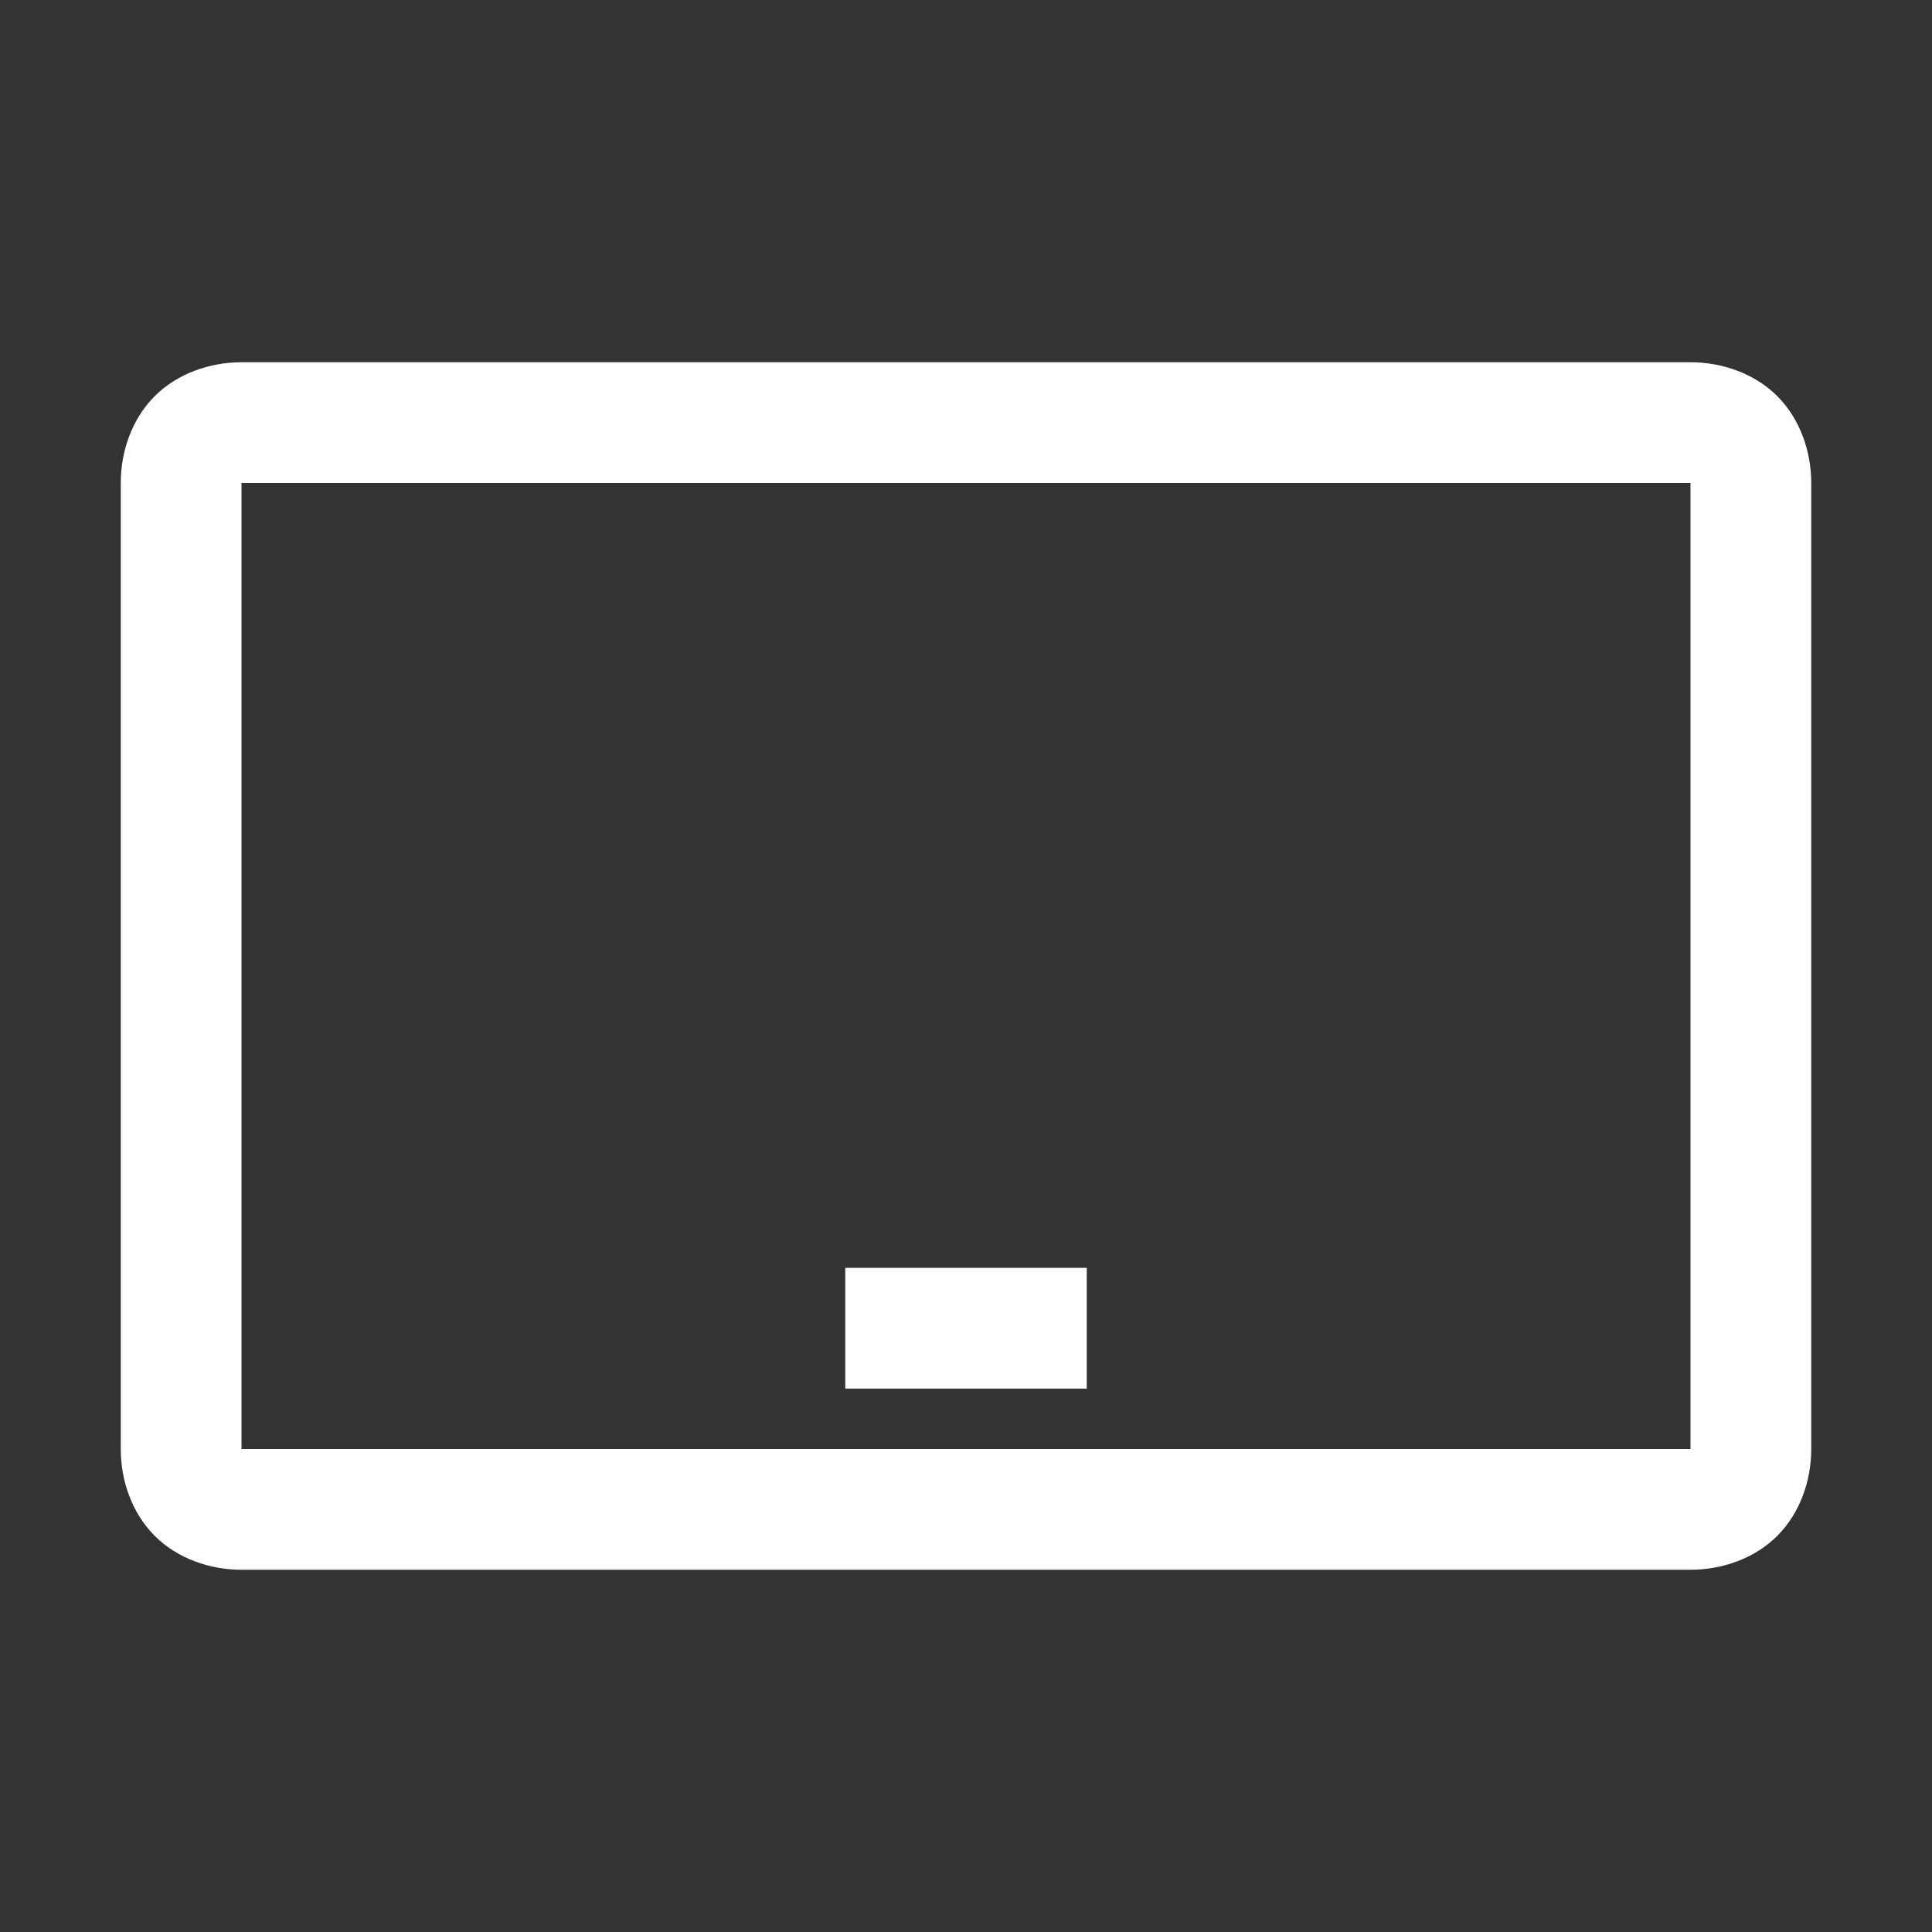
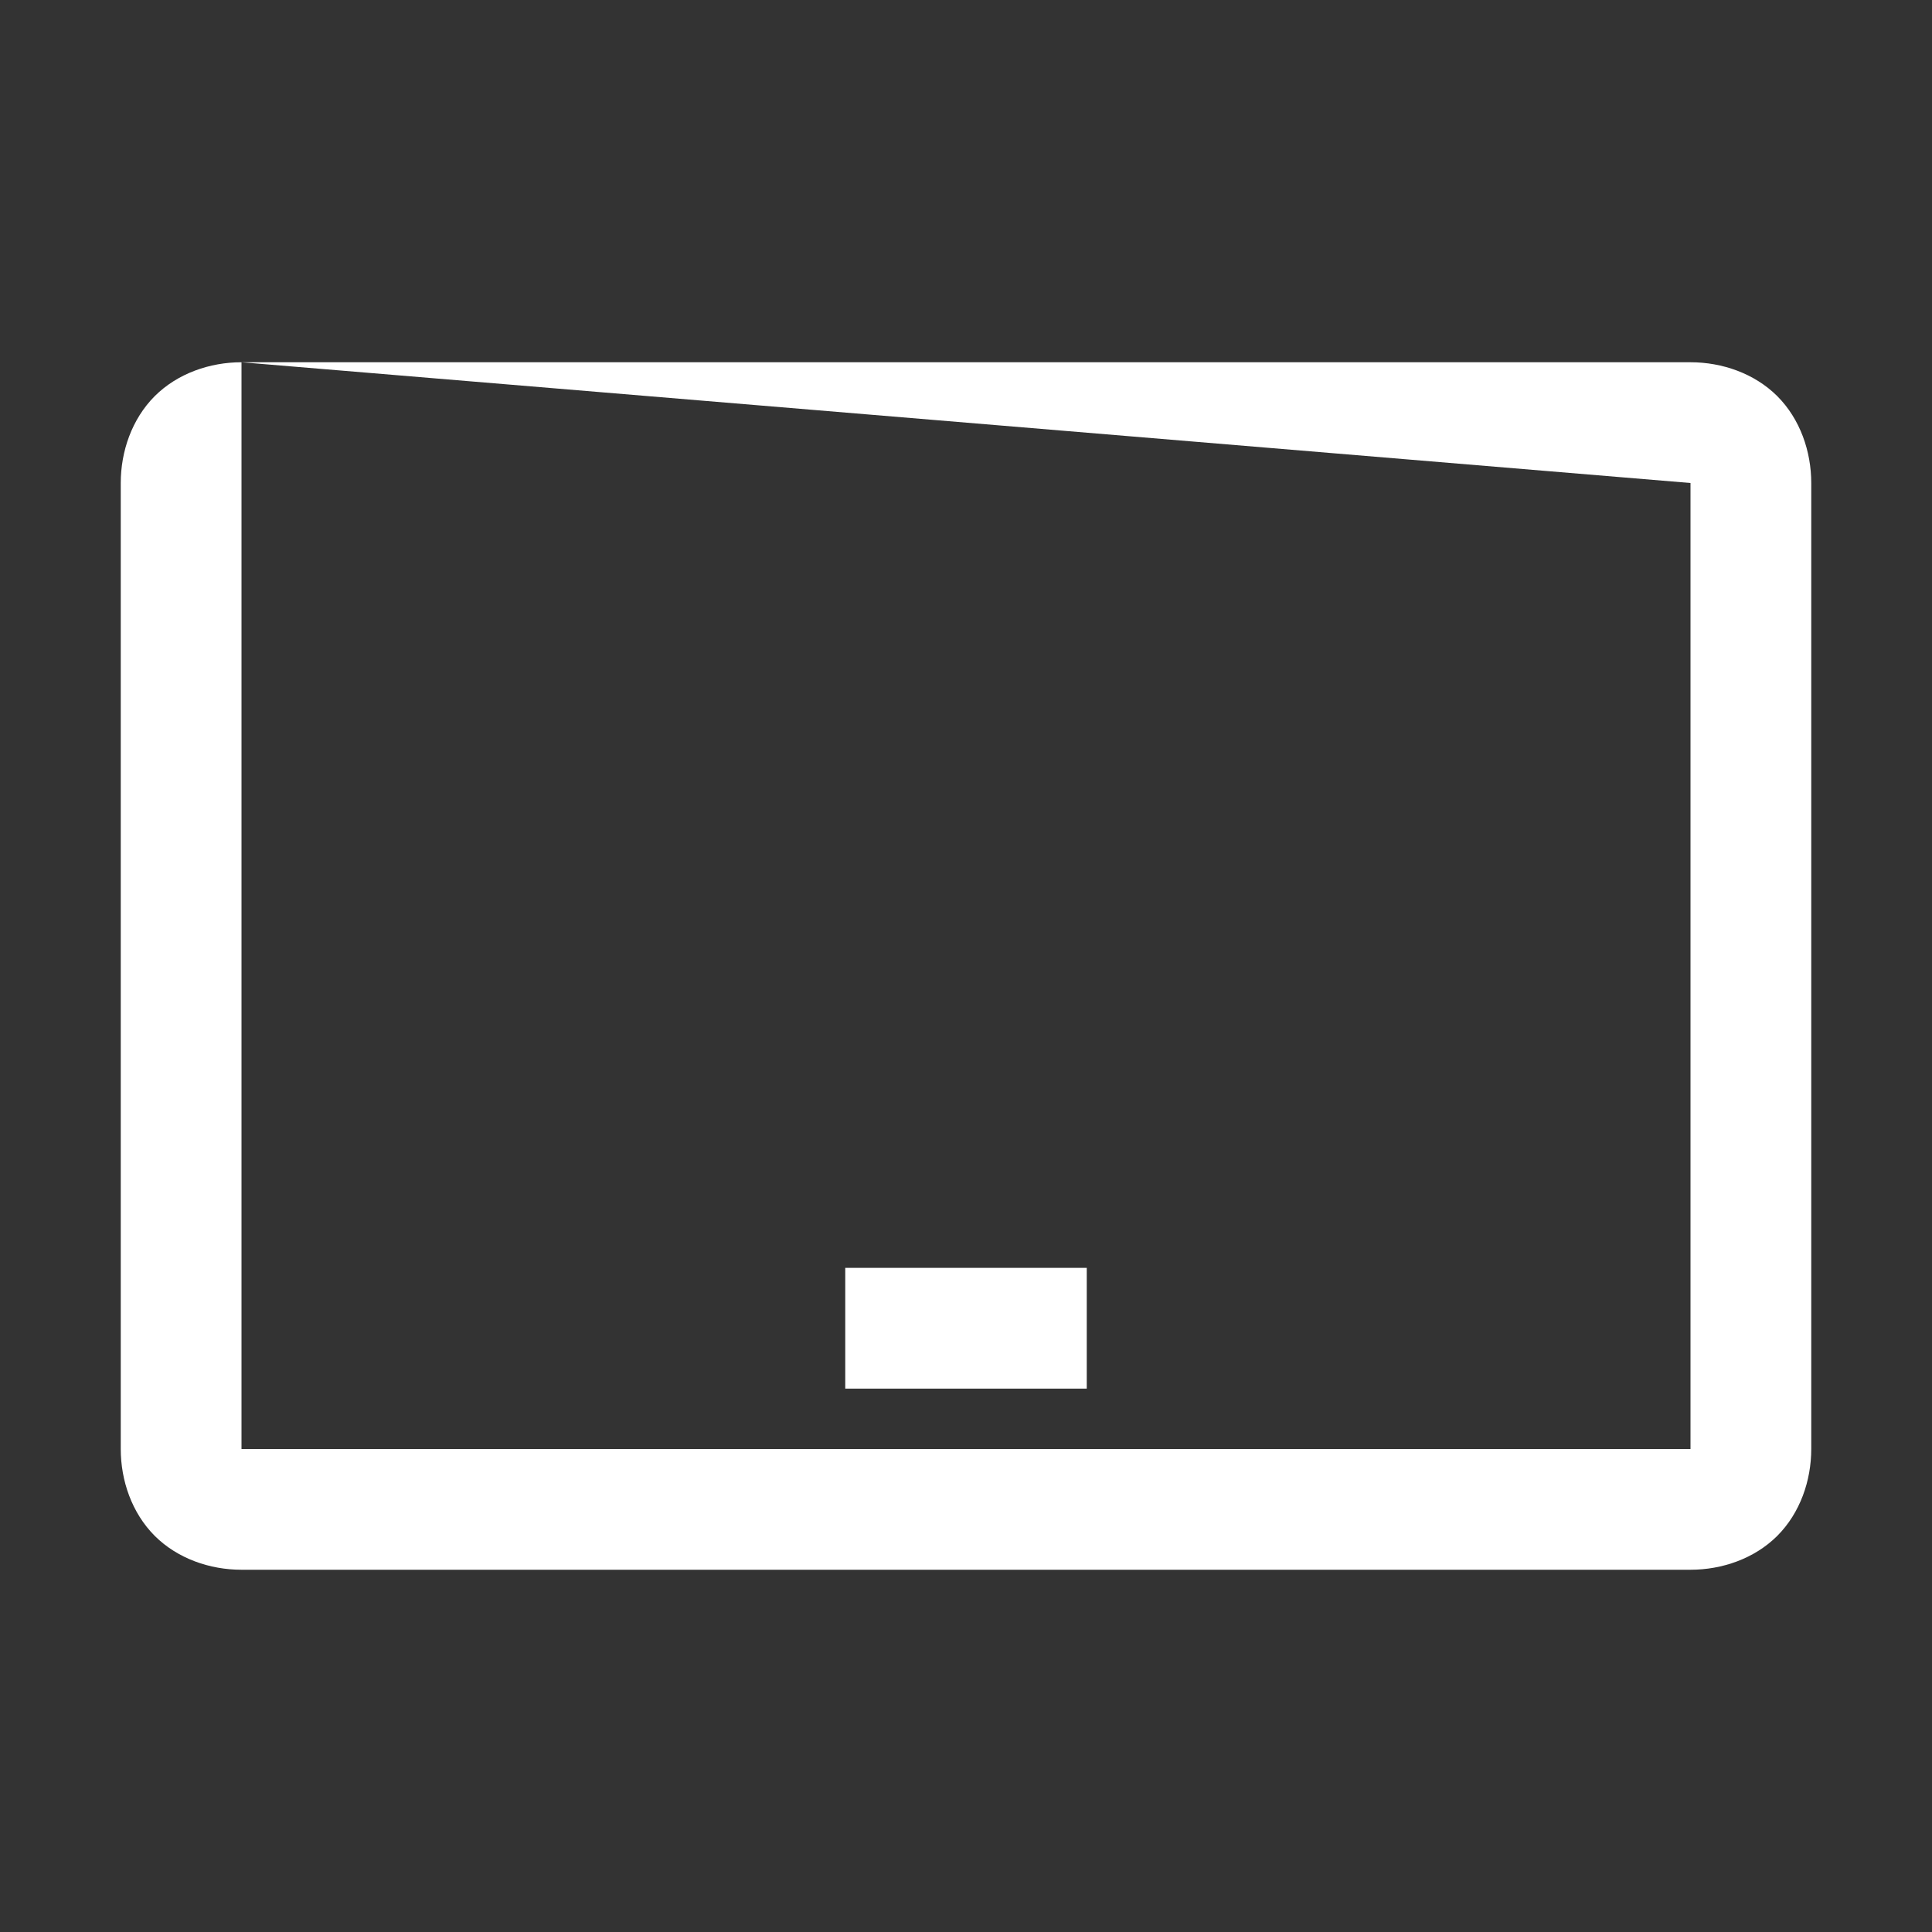
<svg xmlns="http://www.w3.org/2000/svg" viewBox="0 0 32 32" version="1.1" fill="#ffffff" width="50px" height="50px">
  <rect x="0" y="0" width="32" height="32" fill="#333333" stroke="none" />
  <g id="surface1" fill="#ffffff">
-     <path style=" " d="M 4 6 C 3.477 6 2.941 6.184 2.562 6.562 C 2.184 6.941 2 7.477 2 8 L 2 24 C 2 24.523 2.184 25.059 2.562 25.438 C 2.941 25.816 3.477 26 4 26 L 28 26 C 28.523 26 29.059 25.816 29.438 25.438 C 29.816 25.059 30 24.523 30 24 L 30 8 C 30 7.477 29.816 6.941 29.438 6.562 C 29.059 6.184 28.523 6 28 6 Z M 4 8 L 28 8 L 28 24 L 4 24 Z M 14 21 L 14 23 L 18 23 L 18 21 Z " fill="#ffffff" />
+     <path style=" " d="M 4 6 C 3.477 6 2.941 6.184 2.562 6.562 C 2.184 6.941 2 7.477 2 8 L 2 24 C 2 24.523 2.184 25.059 2.562 25.438 C 2.941 25.816 3.477 26 4 26 L 28 26 C 28.523 26 29.059 25.816 29.438 25.438 C 29.816 25.059 30 24.523 30 24 L 30 8 C 30 7.477 29.816 6.941 29.438 6.562 C 29.059 6.184 28.523 6 28 6 Z L 28 8 L 28 24 L 4 24 Z M 14 21 L 14 23 L 18 23 L 18 21 Z " fill="#ffffff" />
  </g>
</svg>